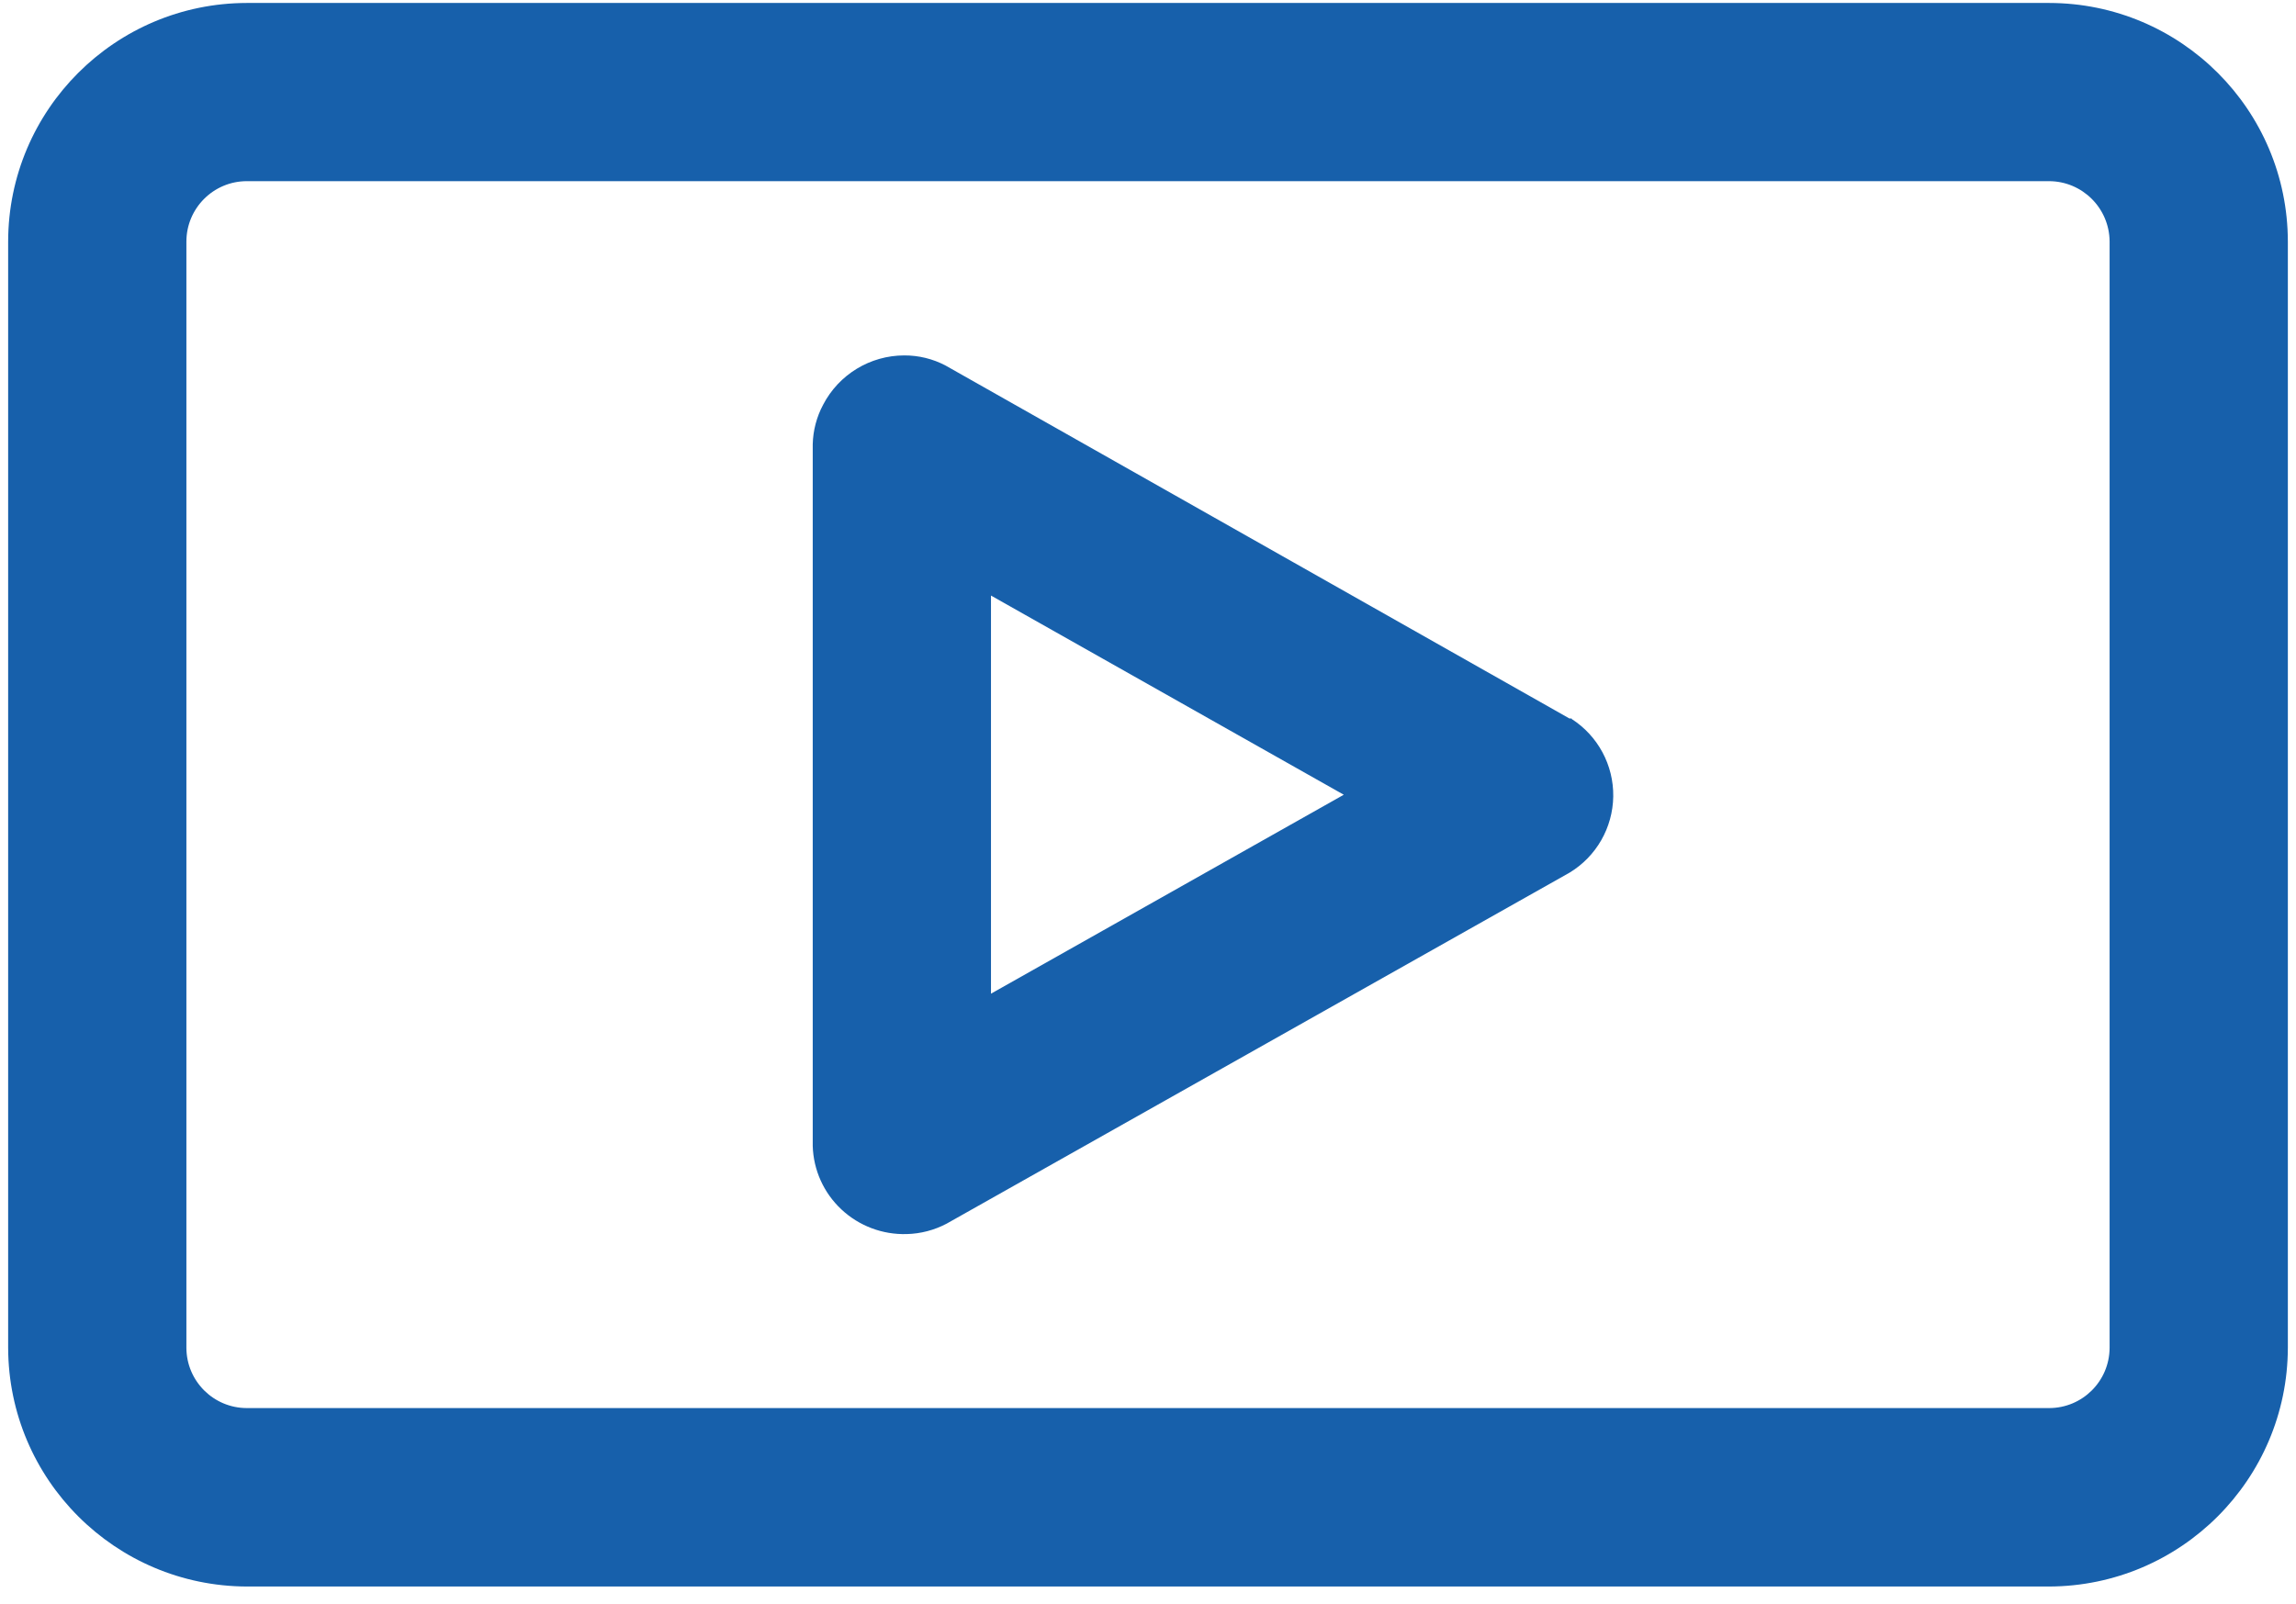
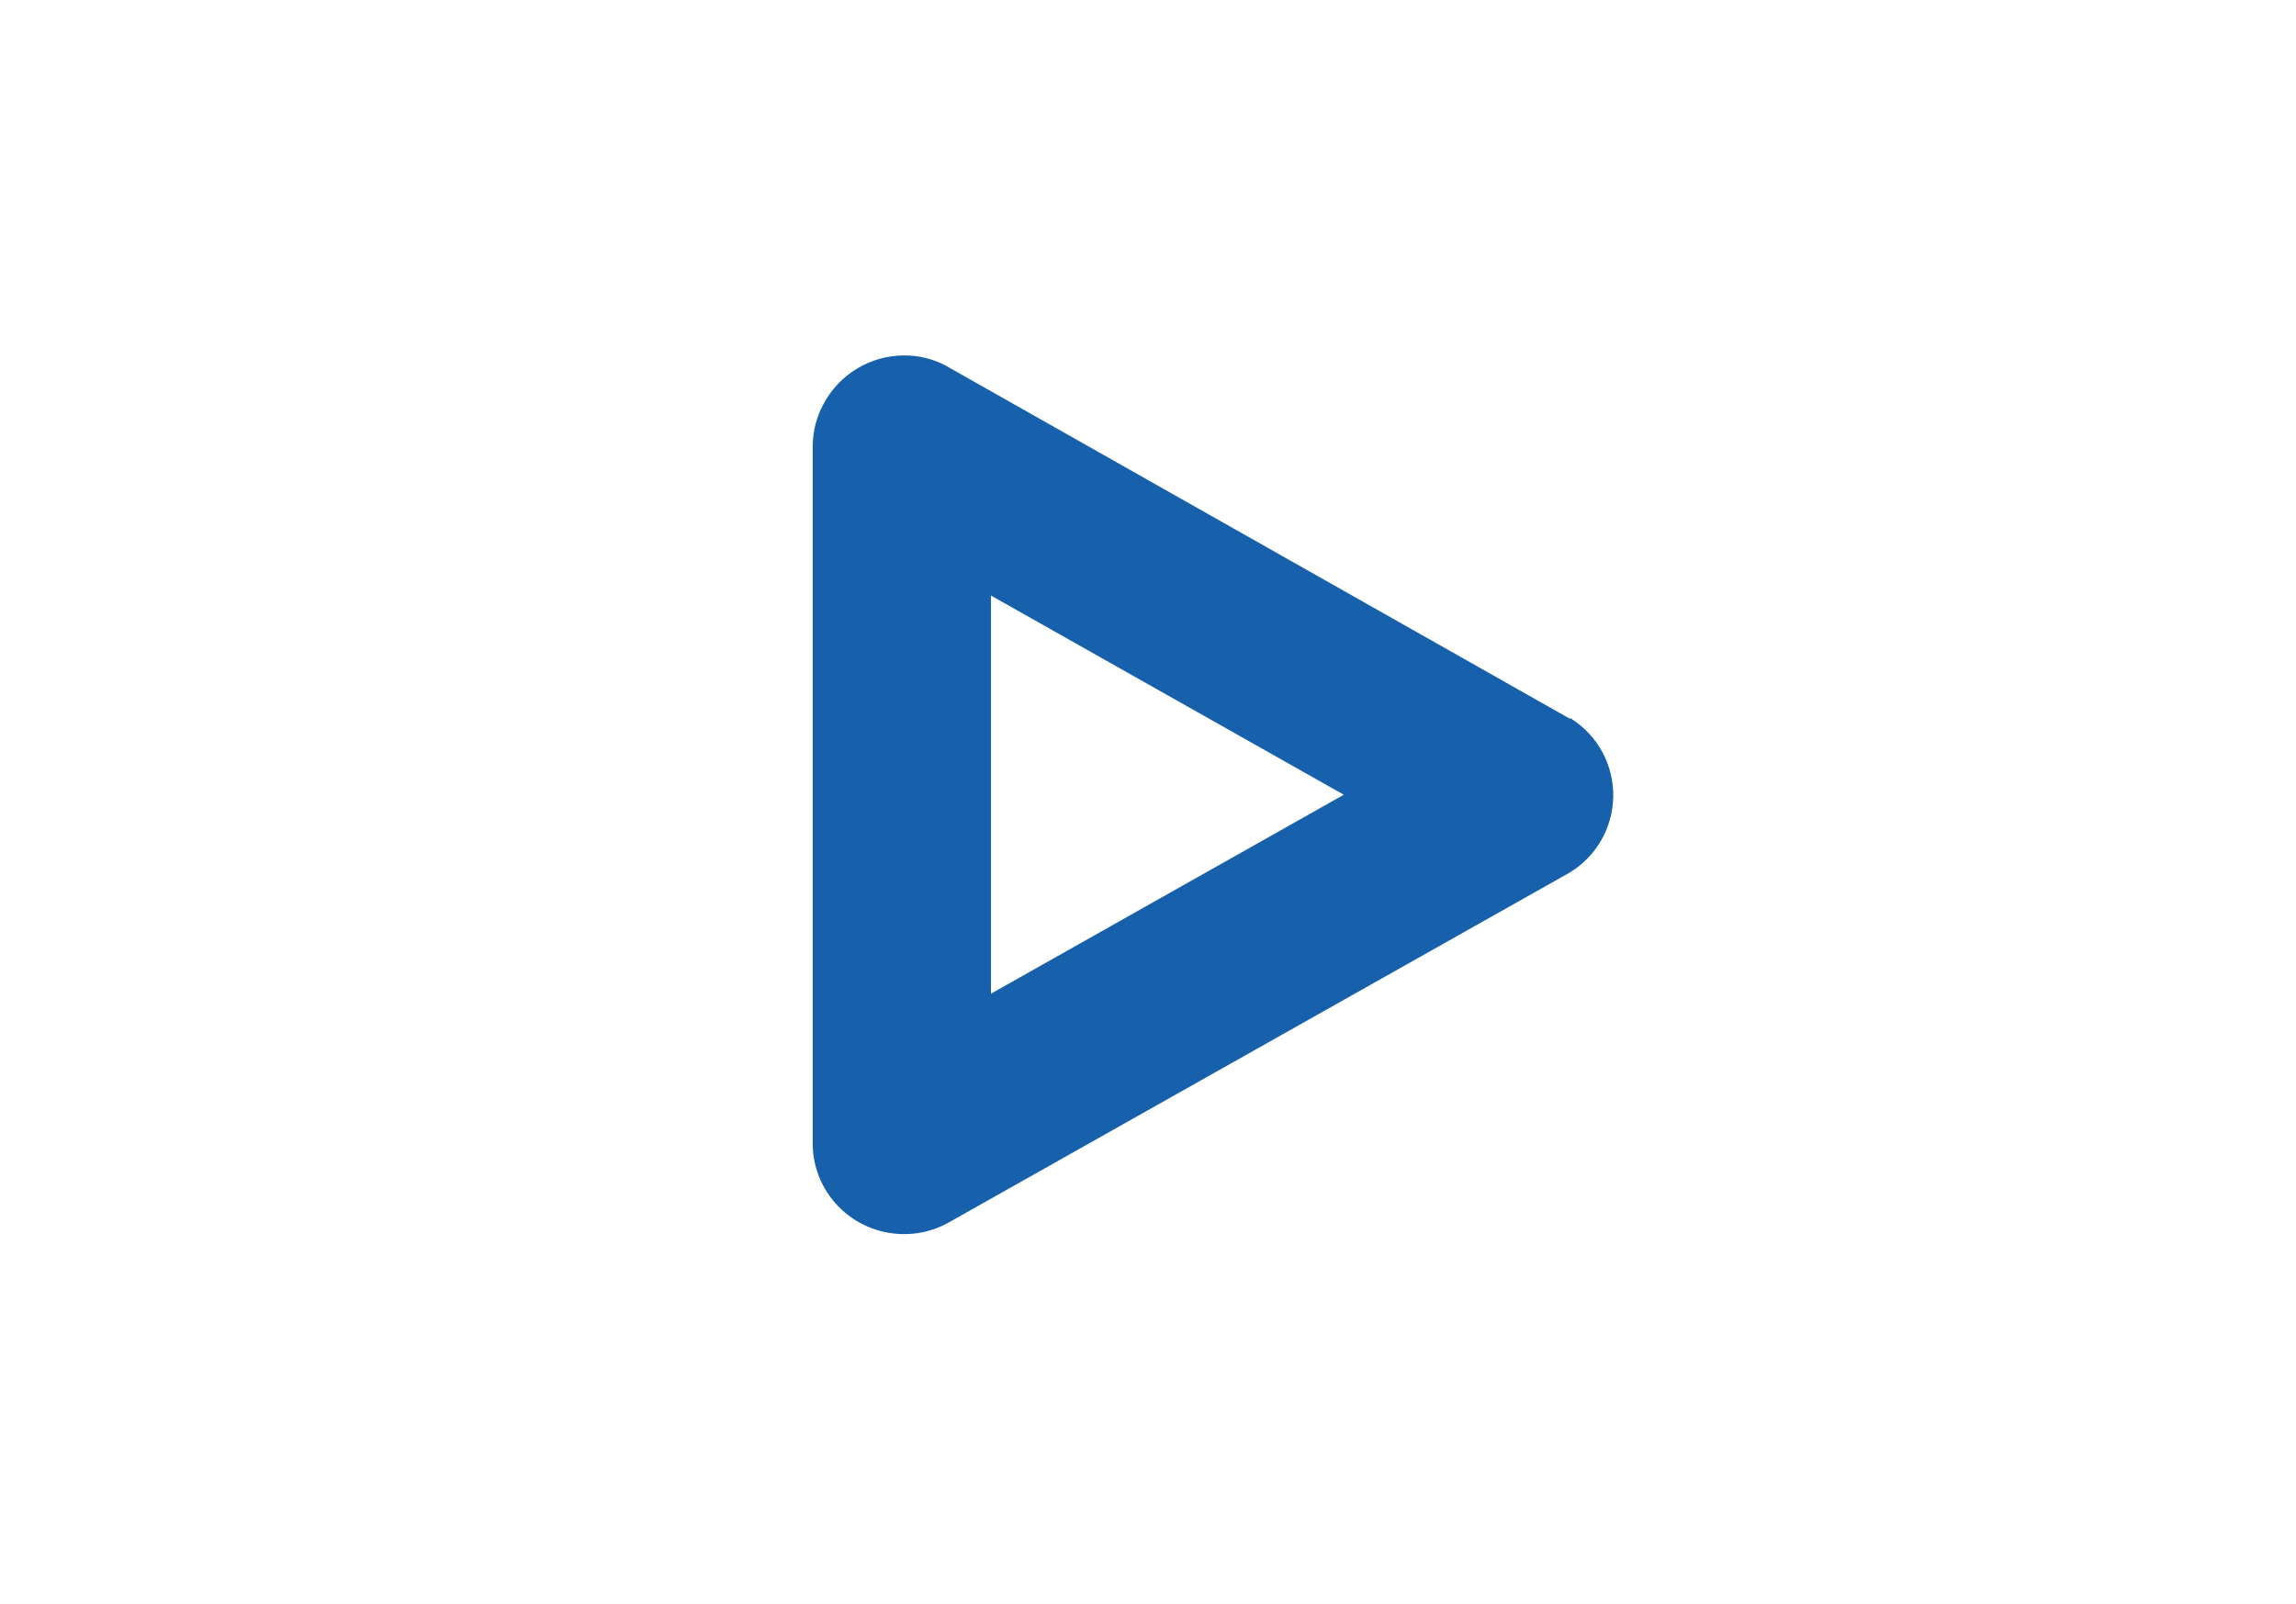
<svg xmlns="http://www.w3.org/2000/svg" width="93" height="65" viewBox="0 0 93 65" version="1.1">
  <title>streaming</title>
  <desc>Created with Sketch.</desc>
  <g id="Page-1" stroke="none" stroke-width="1" fill="none" fill-rule="evenodd">
    <g id="streaming" fill="#1760AB" fill-rule="nonzero">
-       <path d="M83,0.12 L10,0.12 C4.662,0.126 0.336,4.452 0.33,9.79 L0.33,54.61 C0.346,59.944 4.666,64.264 10,64.28 L83,64.28 C88.334,64.264 92.654,59.944 92.67,54.61 L92.67,9.79 C92.664,4.452 88.338,0.126 83,0.12 Z M85.45,54.61 C85.444,55.959 84.349,57.05 83,57.05 L10,57.05 C8.651,57.05 7.556,55.959 7.55,54.61 L7.55,9.79 C7.55,8.437 8.647,7.34 10,7.34 L83,7.34 C84.347,7.345 85.439,8.433 85.45,9.78 L85.45,54.61 Z" id="Shape" />
      <path d="M63.66,29.11 L63.57,29.11 L38.3,14.81 C37.785,14.539 37.212,14.398 36.63,14.4 C35.246,14.401 33.978,15.172 33.34,16.4 C33.077,16.893 32.933,17.441 32.92,18 L32.92,46.43 C32.948,47.407 33.366,48.333 34.08,49 C34.796,49.671 35.749,50.03 36.73,50 C37.292,49.986 37.843,49.842 38.34,49.58 L63.57,35.36 C64.656,34.706 65.326,33.537 65.345,32.27 C65.363,31.003 64.726,29.815 63.66,29.13 L63.66,29.11 Z M40.14,40.26 L40.14,24.13 L54.43,32.2 L40.14,40.26 Z" id="Shape" />
    </g>
  </g>
</svg>